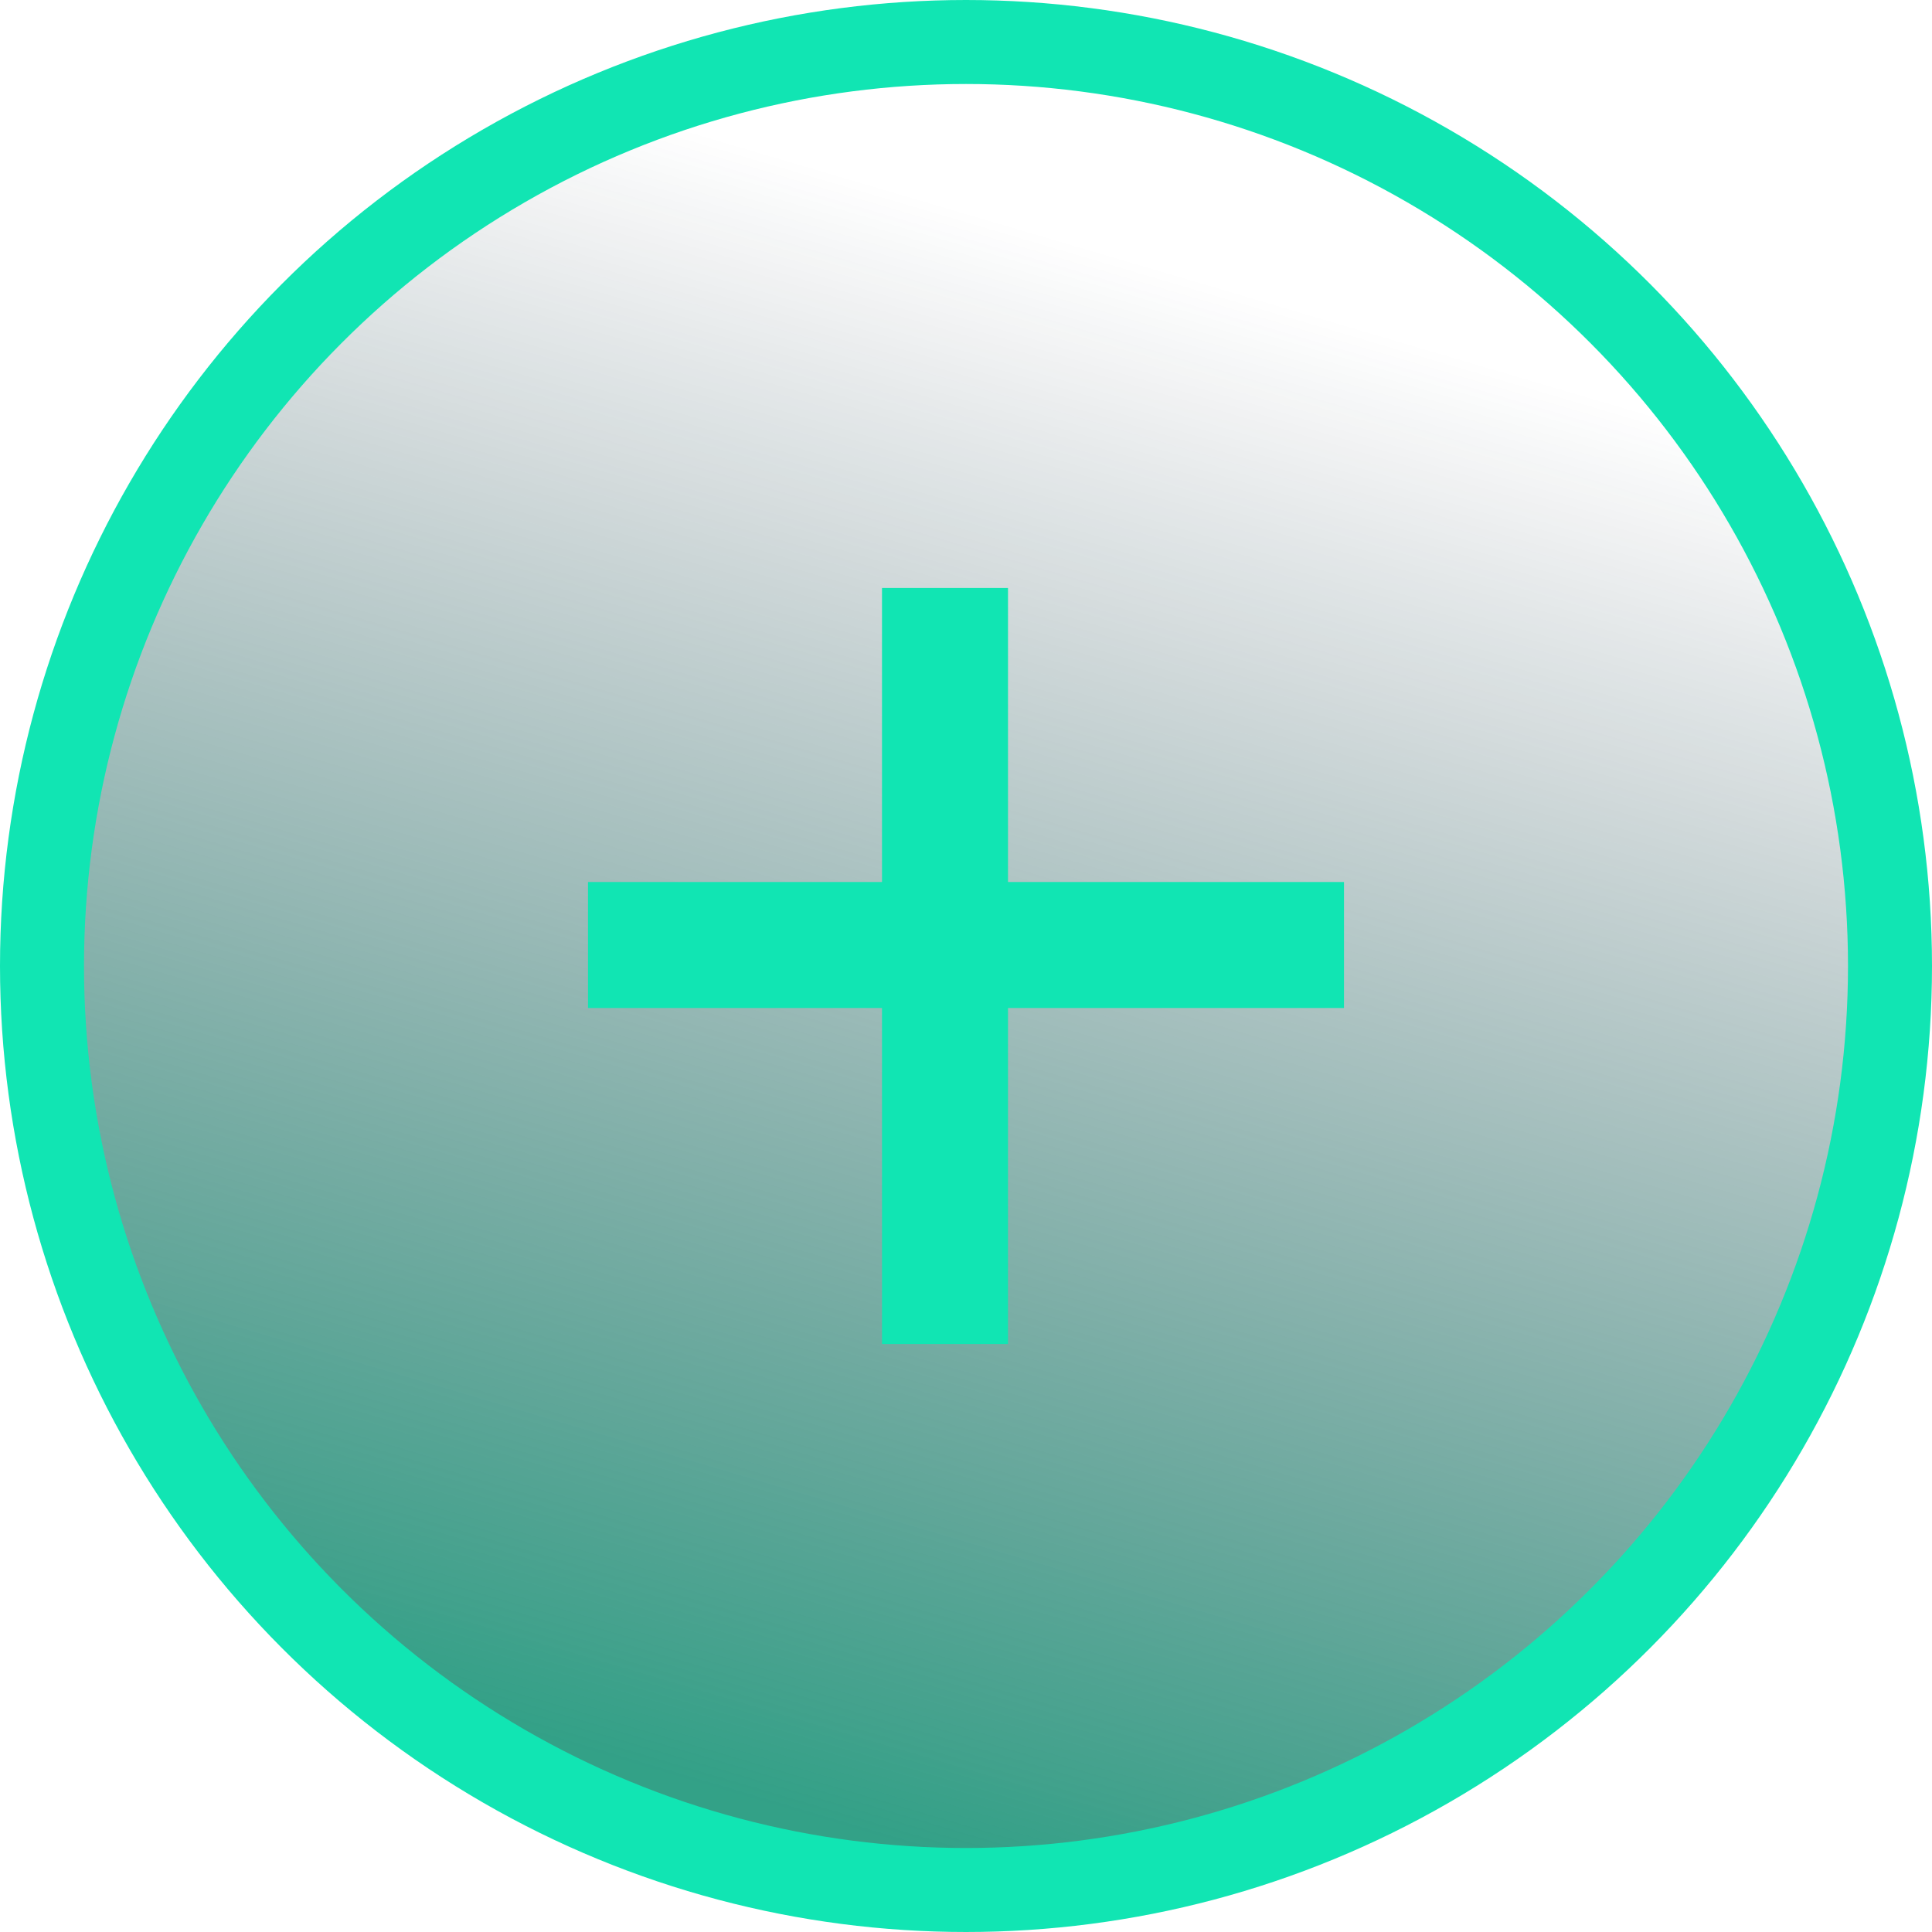
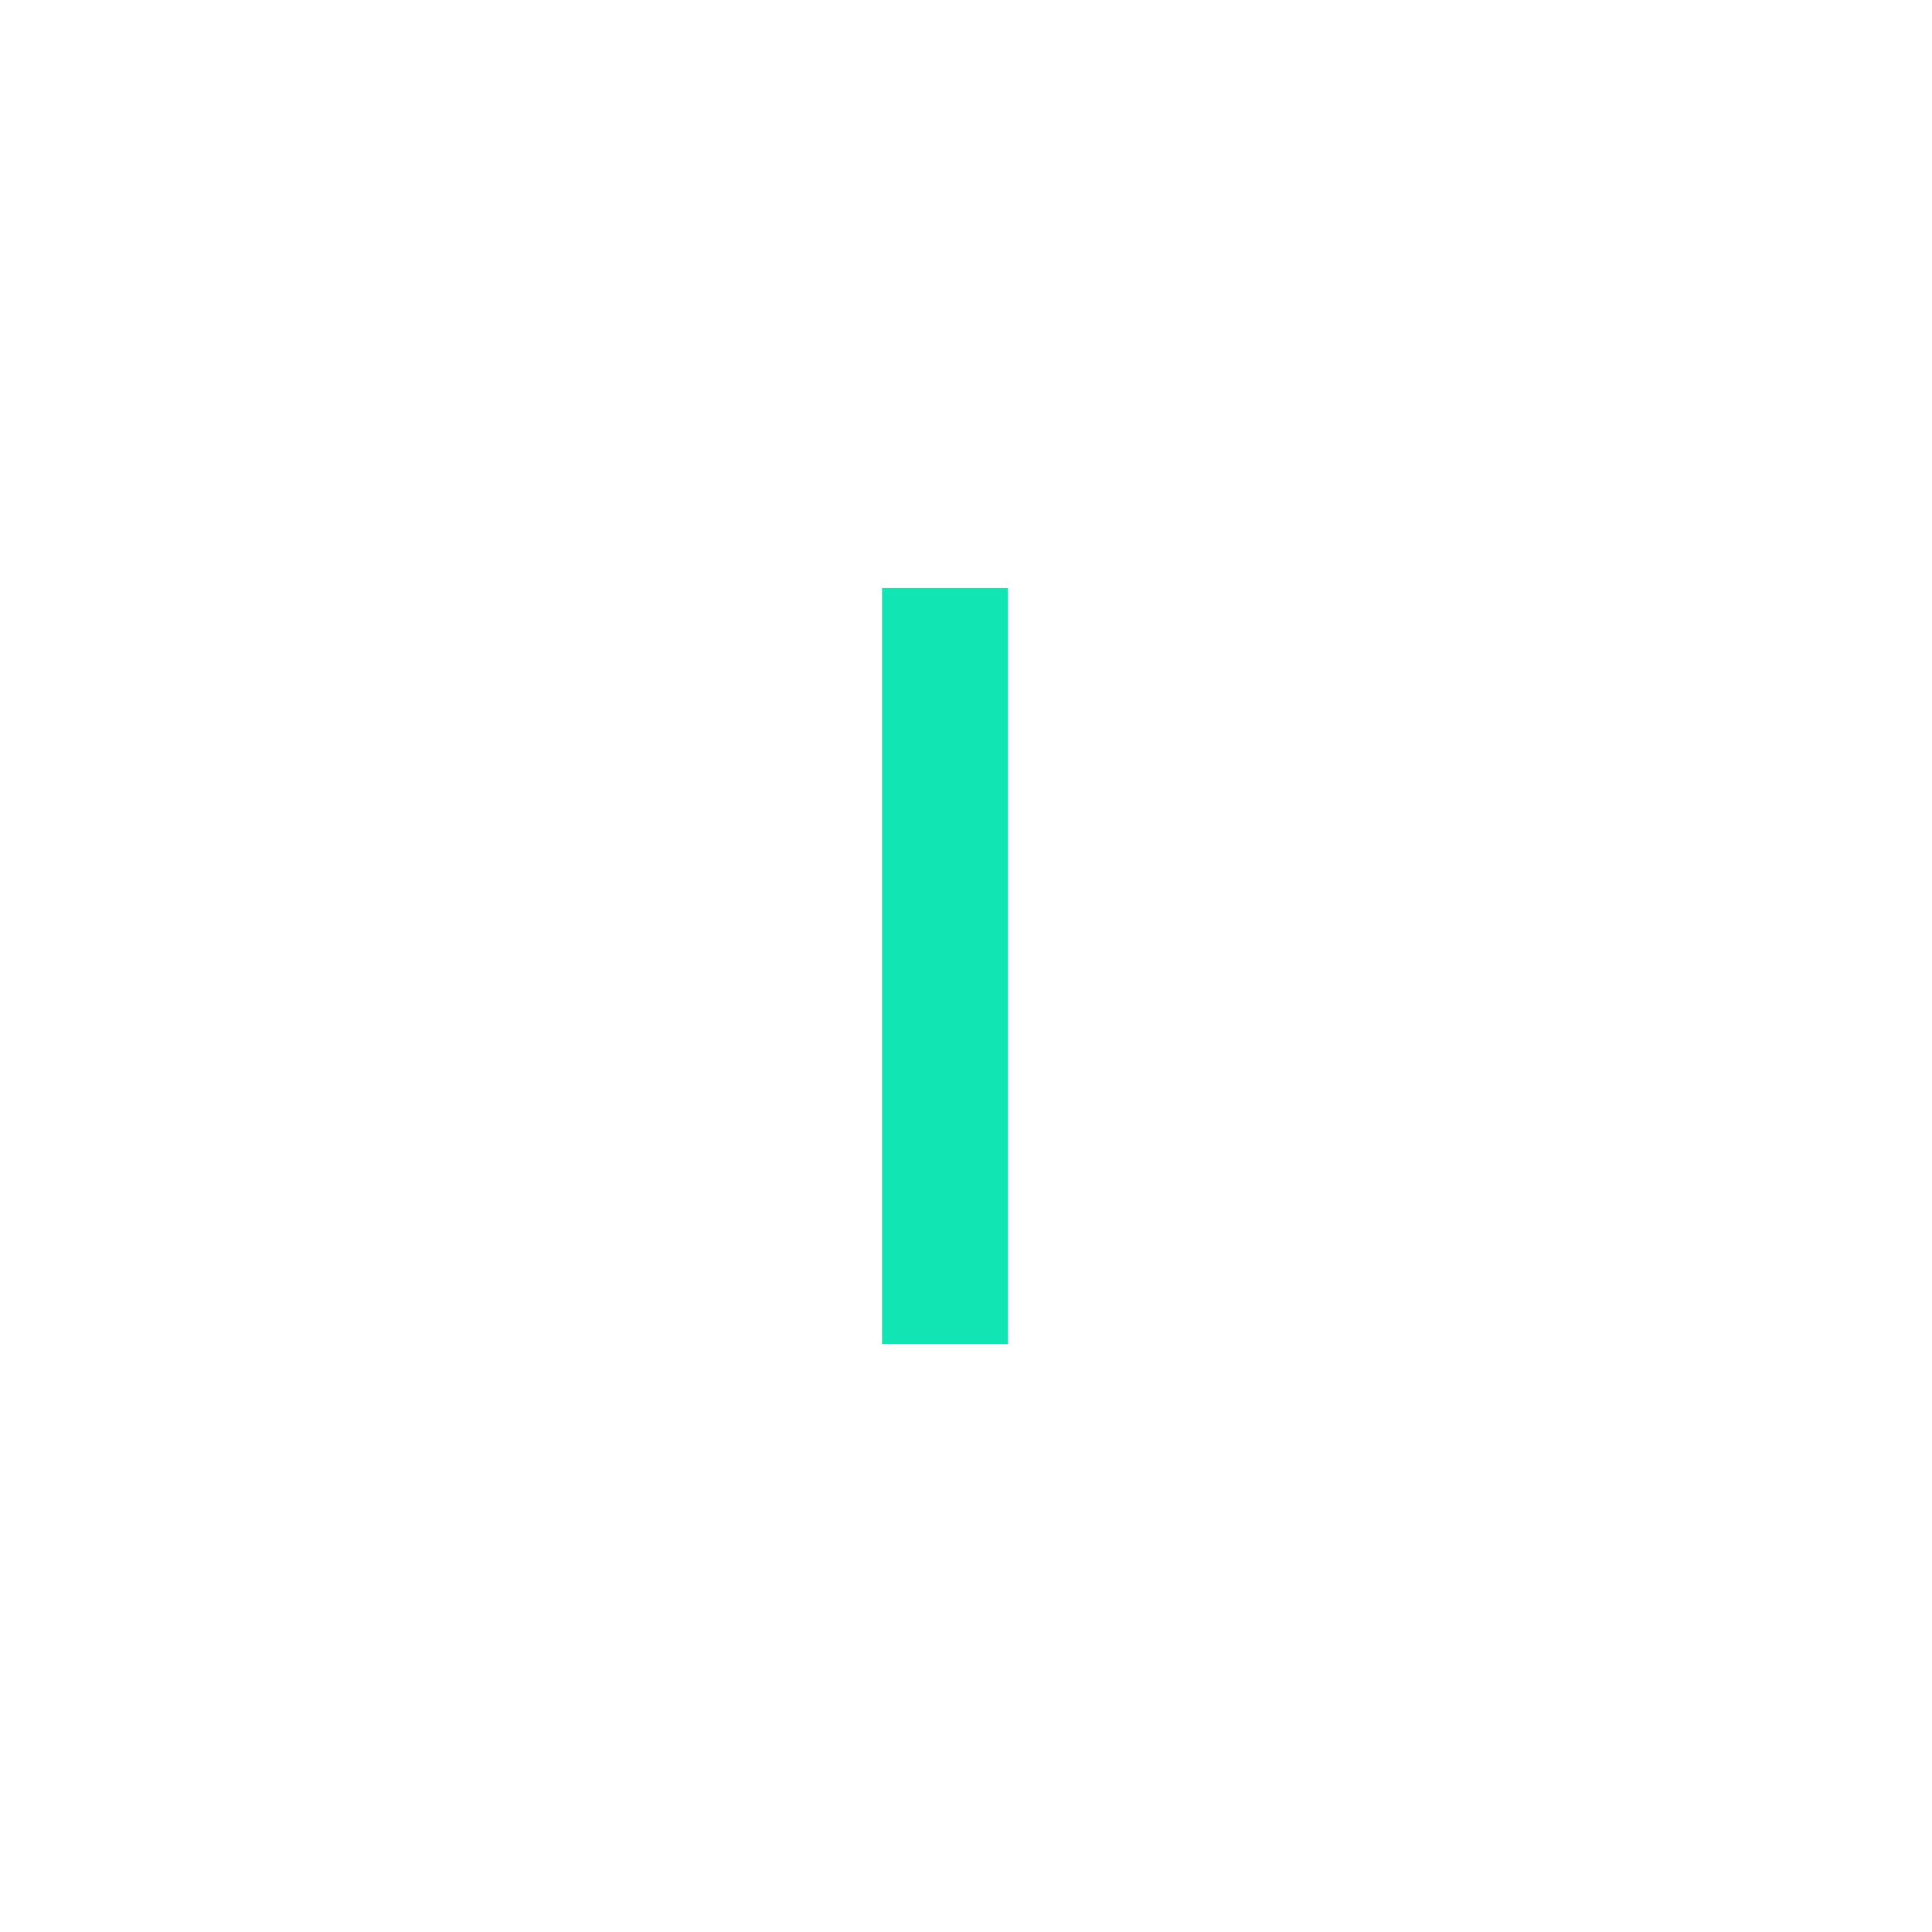
<svg xmlns="http://www.w3.org/2000/svg" width="46" height="46" viewBox="0 0 46 46" fill="none">
-   <circle cx="23" cy="23" r="22" fill="url(#paint0_linear_1_1095)" fill-opacity="0.8" stroke="#11E5B3" stroke-width="2" />
  <rect x="21" y="14" width="3" height="18" fill="#11E5B3" />
-   <rect x="32" y="21" width="3" height="18" transform="rotate(90 32 21)" fill="#11E5B3" />
  <defs>
    <linearGradient id="paint0_linear_1_1095" x1="15.699" y1="42.179" x2="26.378" y2="5.997" gradientUnits="userSpaceOnUse">
      <stop stop-color="#008969" />
      <stop offset="1" stop-color="#0C1E30" stop-opacity="0" />
    </linearGradient>
  </defs>
</svg>